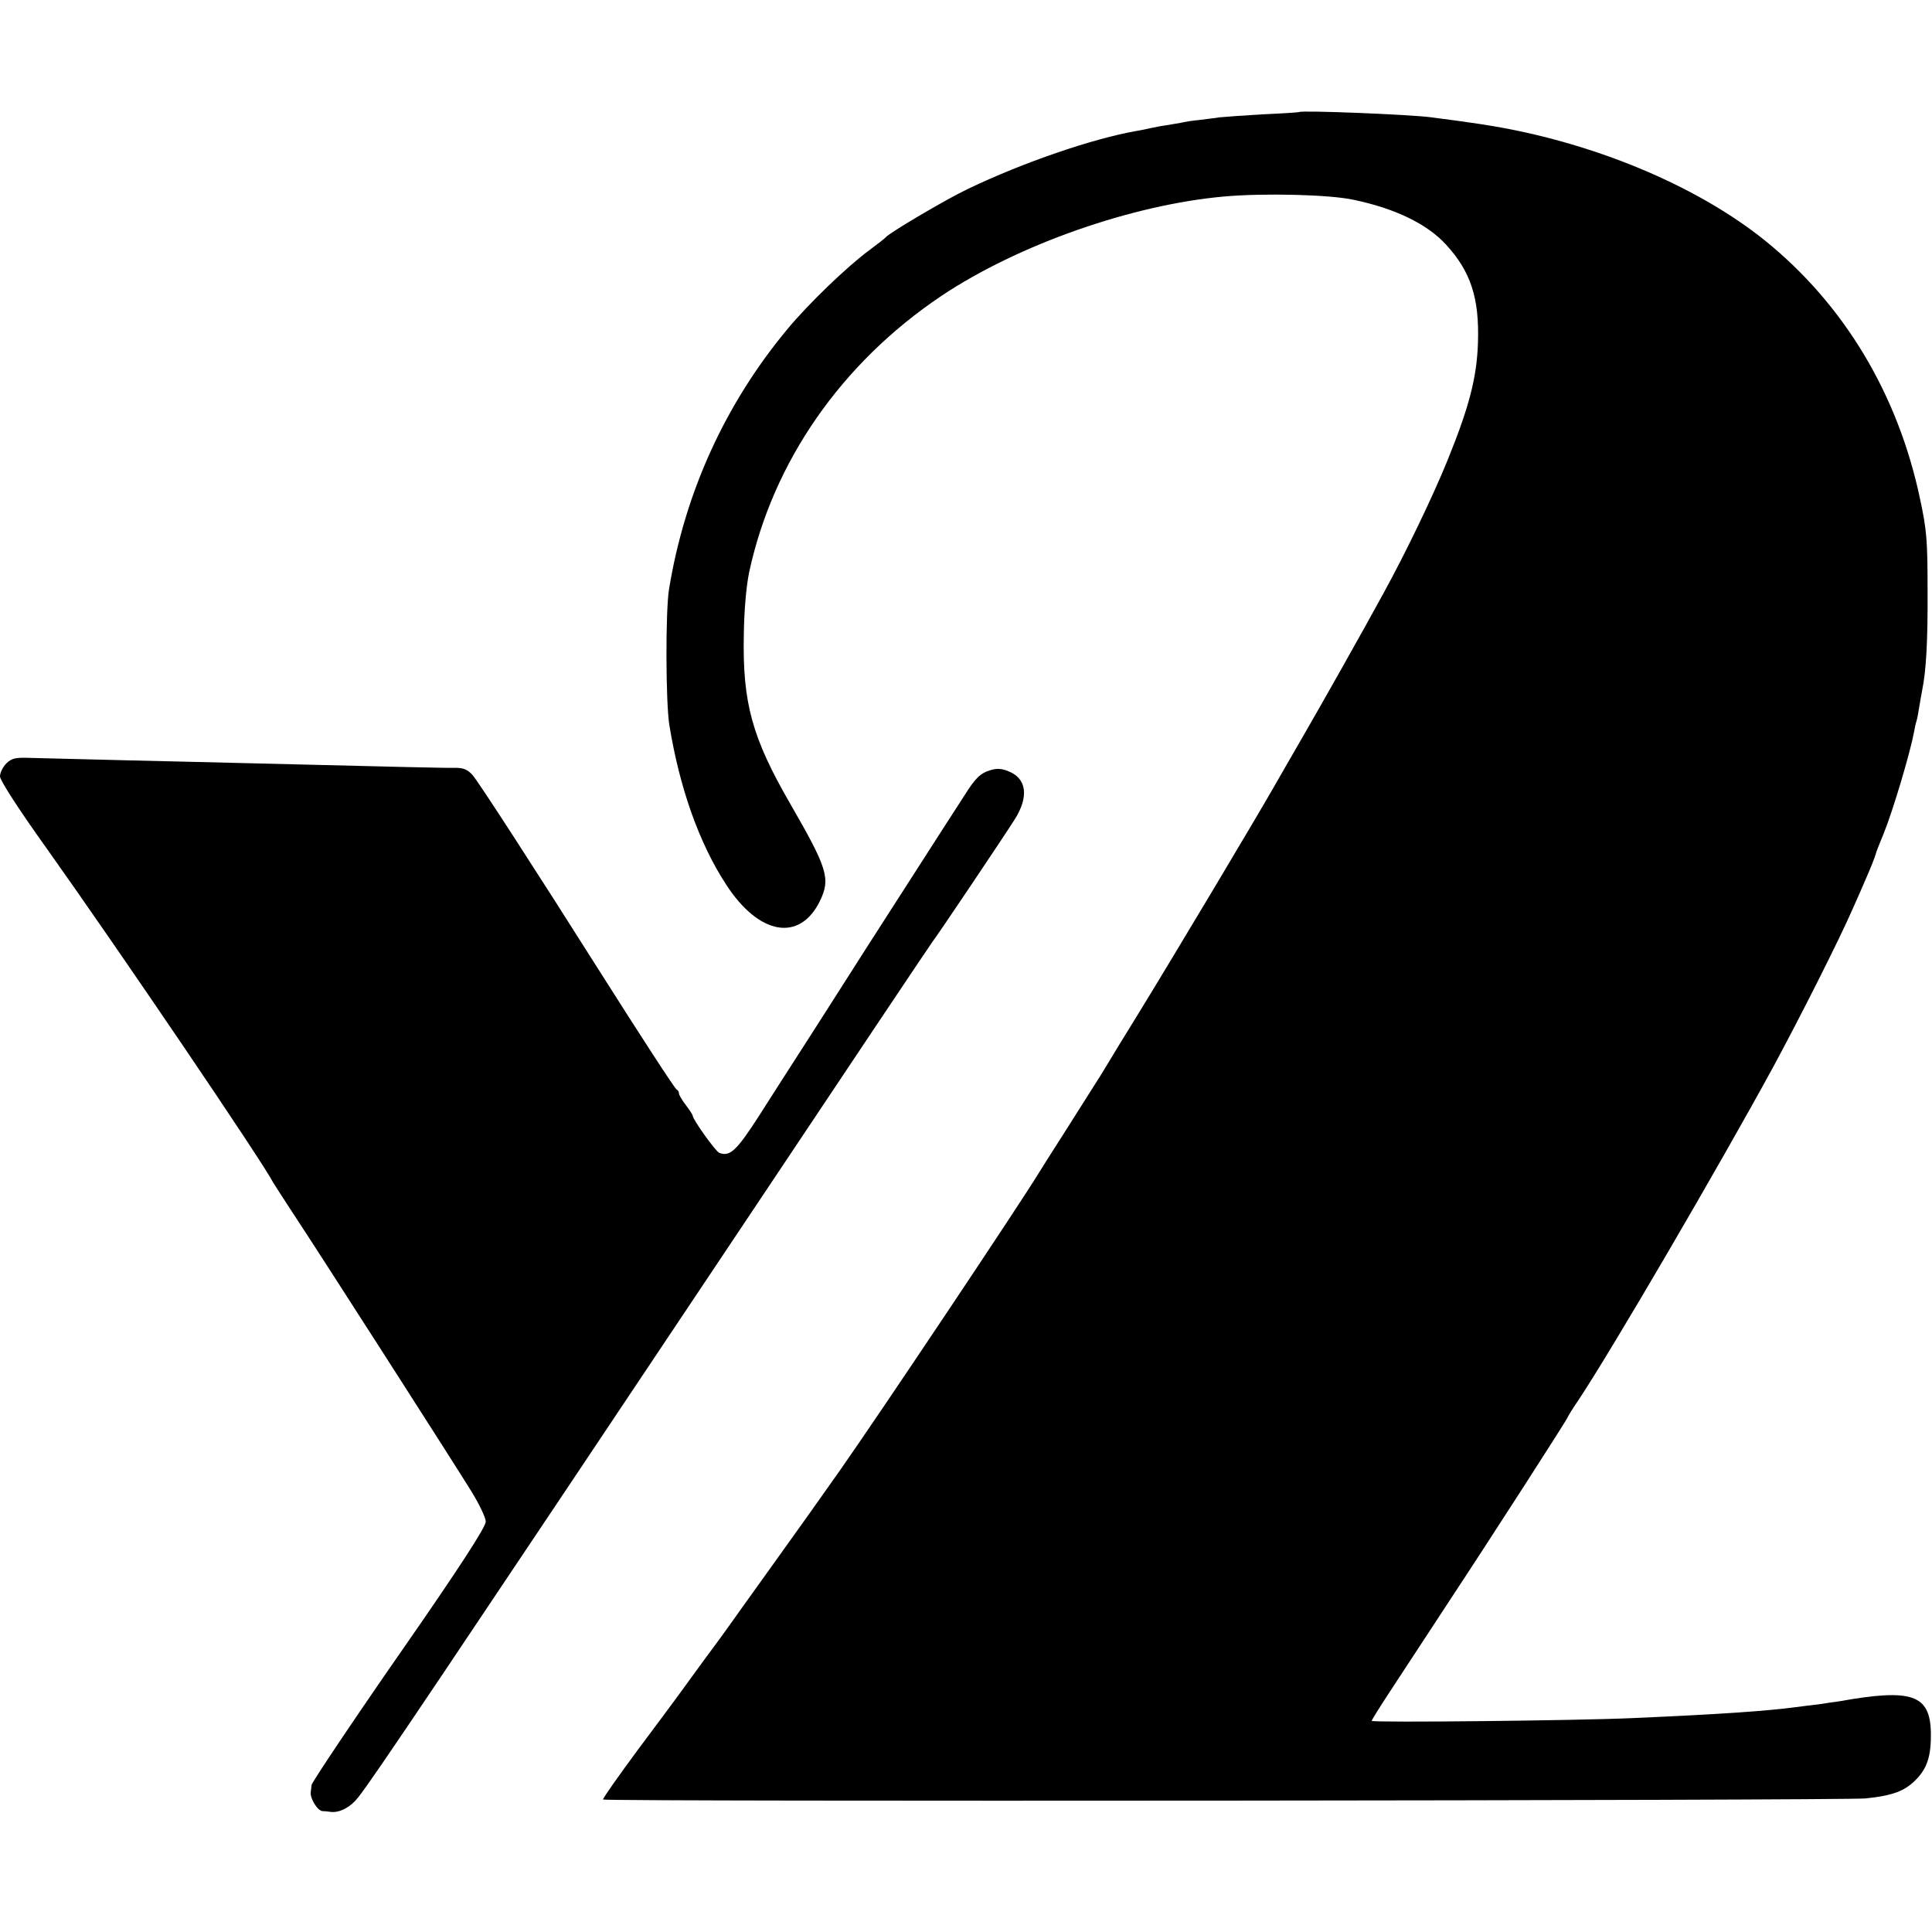
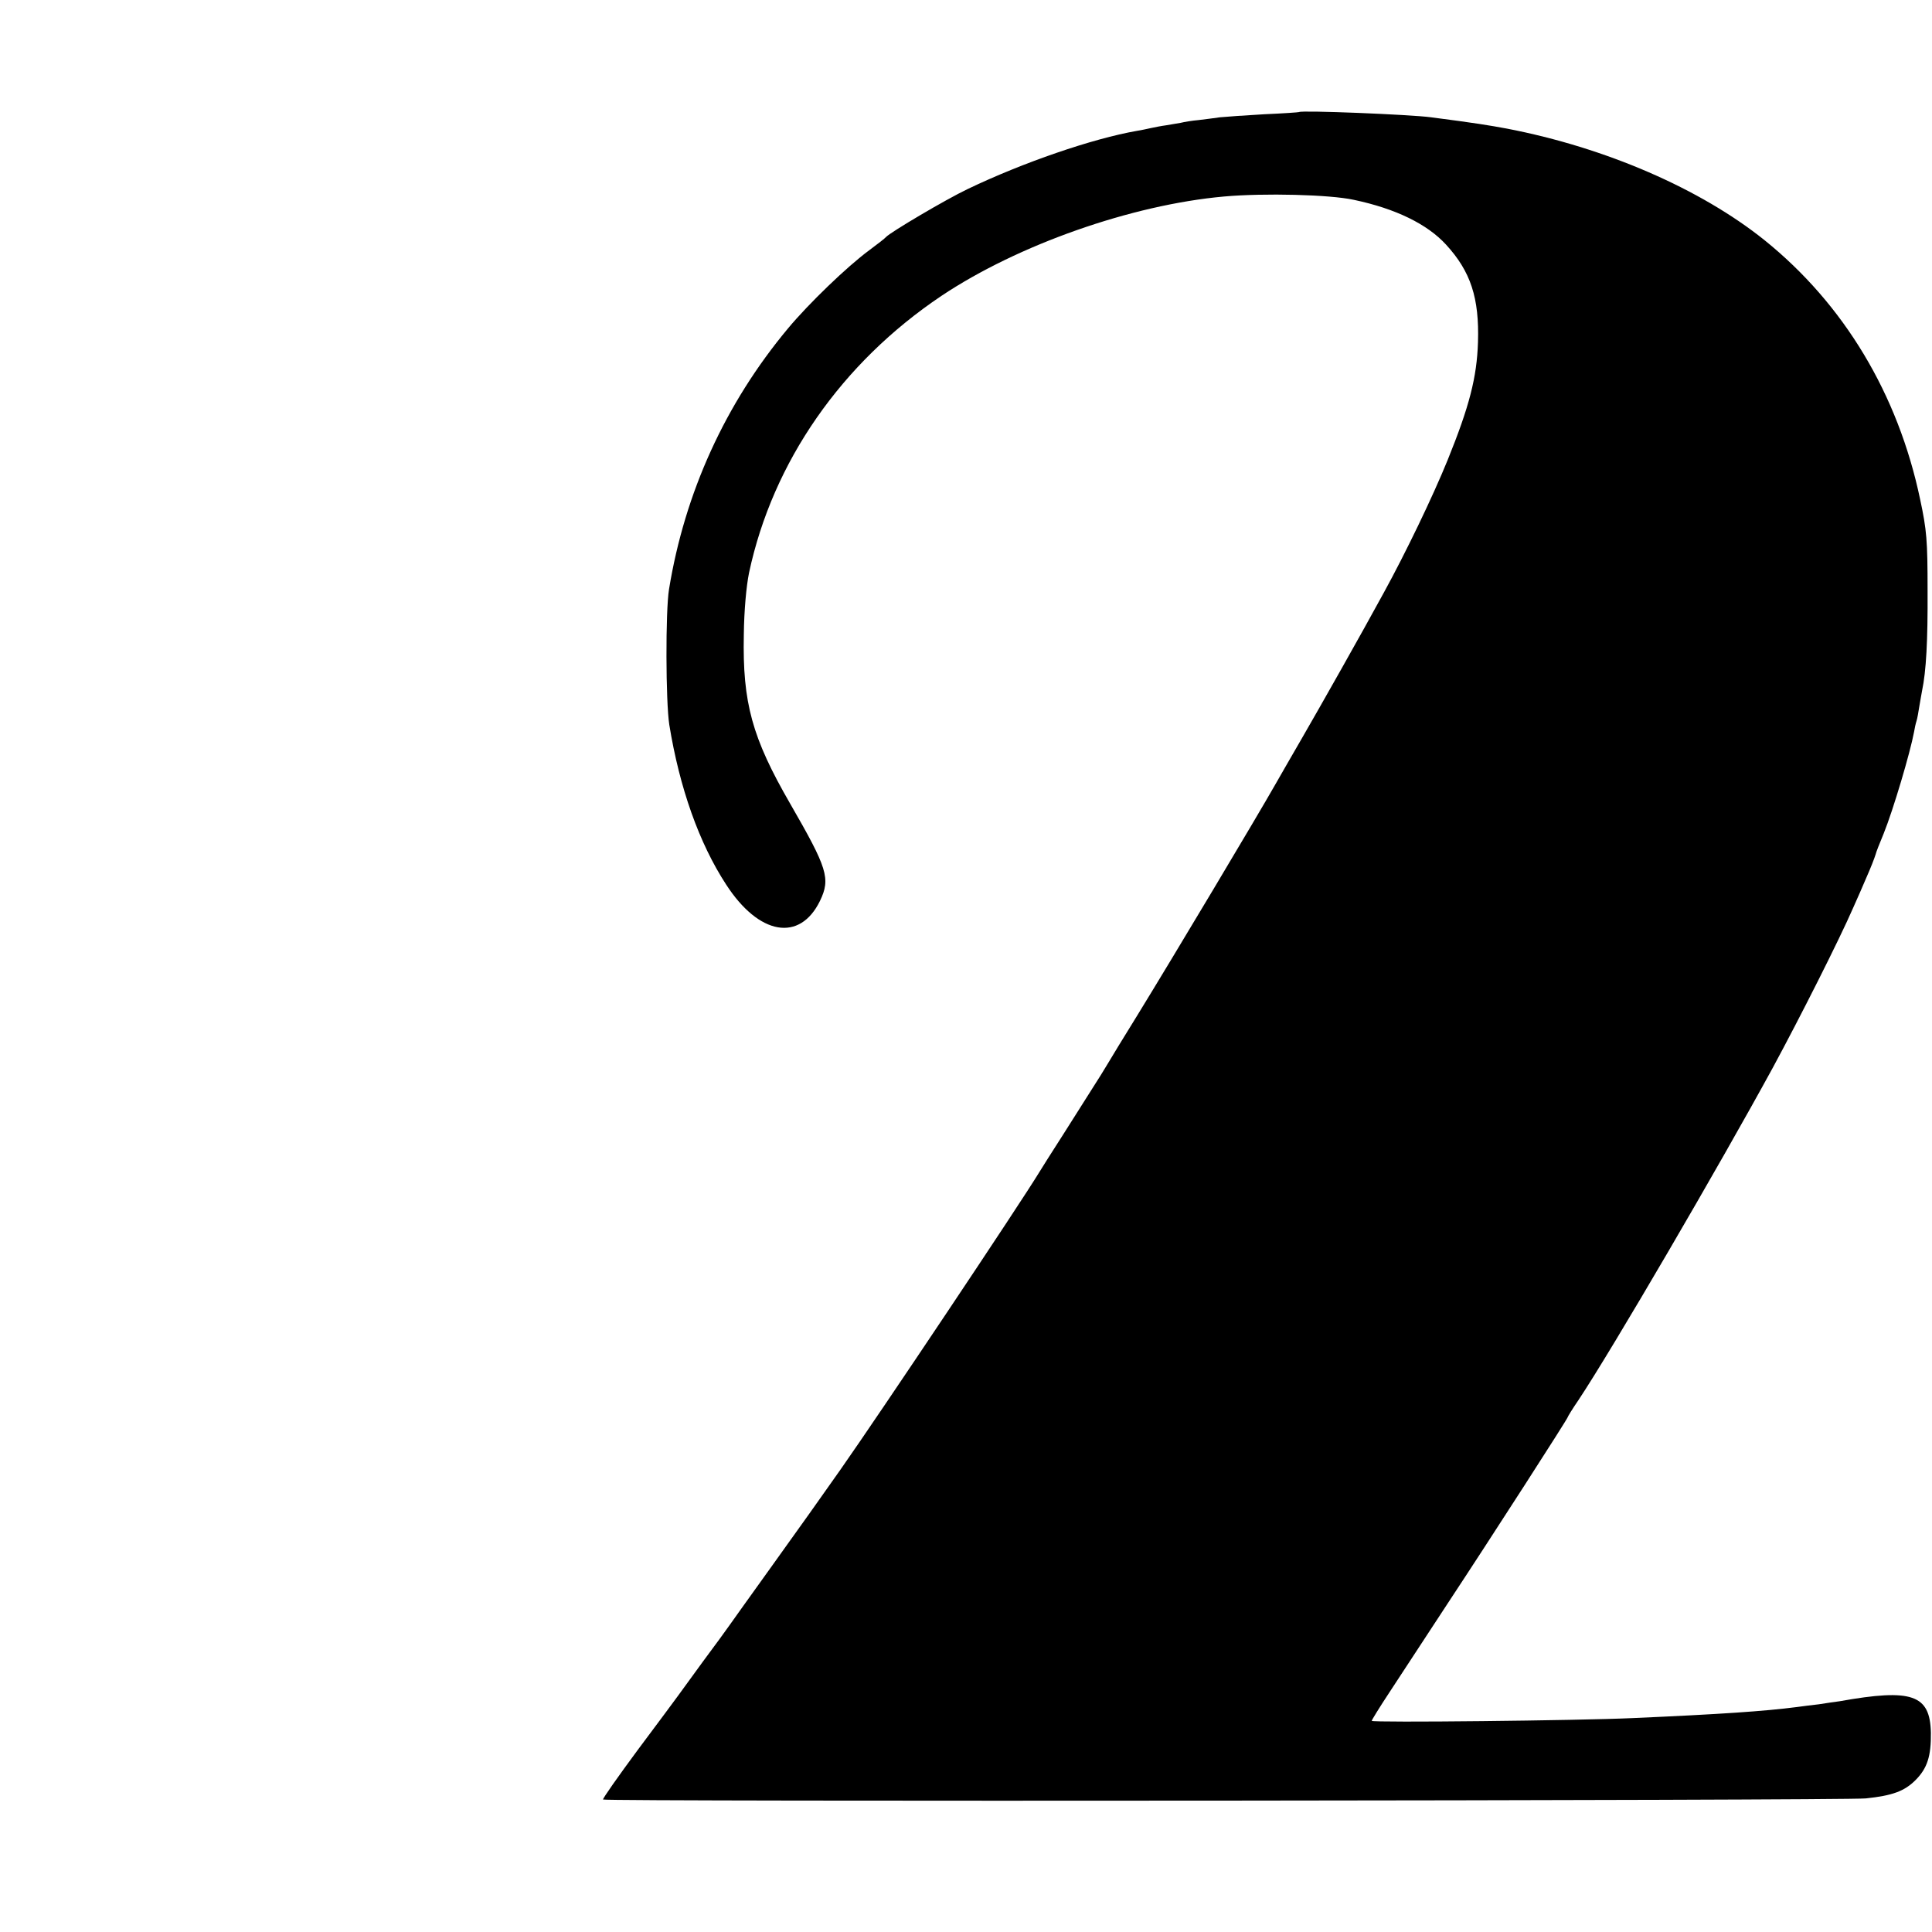
<svg xmlns="http://www.w3.org/2000/svg" version="1.0" width="700pt" height="700pt" viewBox="0 0 700 700" preserveAspectRatio="xMidYMid meet">
  <g transform="translate(0,700) scale(0.1,-0.1)" fill="#000000" stroke="none">
    <path d="M4707 6594 c-1 -1 -58 -5 -127 -8 -69 -4 -141 -9 -160 -11 -19 -3 -54 -7 -77 -10 -24 -2 -53 -7 -65 -10 -13 -2 -36 -6 -53 -9 -16 -2 -41 -7 -55 -10 -14 -3 -36 -8 -50 -10 -161 -28 -414 -115 -614 -211 -78 -37 -281 -157 -296 -174 -3 -4 -30 -25 -61 -48 -80 -59 -219 -193 -294 -283 -227 -272 -374 -595 -431 -945 -13 -79 -12 -408 1 -491 37 -228 108 -429 206 -579 119 -184 267 -209 340 -59 39 81 27 118 -108 352 -138 239 -173 365 -168 612 1 88 9 176 19 225 86 402 335 760 697 1003 277 185 689 330 1024 360 146 13 383 7 470 -12 152 -32 266 -88 334 -162 90 -98 121 -194 116 -354 -4 -127 -31 -232 -110 -427 -54 -133 -153 -338 -231 -480 -80 -147 -231 -414 -297 -528 -38 -66 -81 -140 -95 -165 -67 -118 -365 -617 -502 -840 -46 -74 -94 -153 -107 -175 -13 -22 -36 -59 -51 -82 -15 -24 -63 -99 -107 -169 -44 -69 -85 -133 -90 -142 -68 -112 -576 -872 -720 -1077 -54 -77 -164 -232 -244 -343 -80 -112 -153 -213 -161 -225 -8 -12 -50 -69 -93 -127 -42 -58 -83 -114 -91 -125 -8 -11 -73 -99 -145 -195 -71 -96 -128 -177 -126 -180 5 -8 4500 -4 4575 4 96 10 140 26 180 66 43 43 57 87 56 172 -3 138 -68 161 -331 114 -16 -2 -50 -7 -75 -11 -25 -3 -61 -7 -80 -10 -116 -15 -276 -26 -595 -40 -194 -9 -945 -17 -945 -10 0 3 29 50 64 103 35 53 130 198 211 322 163 247 435 670 435 675 0 2 17 30 39 62 123 185 512 852 704 1204 98 181 241 464 291 579 16 36 37 83 46 105 19 43 31 74 36 90 1 6 14 39 29 75 35 87 96 293 110 368 2 13 6 31 9 40 3 9 7 33 10 52 3 19 8 45 10 57 15 71 21 182 20 363 0 182 -3 219 -27 331 -80 381 -276 707 -564 939 -232 186 -575 335 -933 404 -65 12 -113 20 -275 41 -73 10 -470 26 -478 19z" />
-     <path d="M23 4234 c-13 -13 -23 -34 -23 -47 0 -14 64 -114 167 -258 273 -384 786 -1141 823 -1214 3 -5 35 -55 71 -110 89 -134 578 -897 646 -1007 29 -47 53 -97 53 -111 0 -20 -99 -172 -290 -447 -166 -238 -340 -497 -341 -507 -1 -7 -2 -19 -3 -25 -4 -23 24 -68 42 -70 9 0 24 -2 32 -3 32 -3 71 18 98 53 58 74 285 413 1393 2072 376 564 686 1027 689 1030 8 8 260 383 297 442 51 81 43 147 -22 173 -23 10 -42 12 -65 5 -38 -11 -56 -29 -95 -91 -16 -24 -51 -80 -80 -124 -28 -44 -150 -234 -271 -422 -120 -189 -239 -374 -264 -413 -25 -38 -82 -128 -128 -200 -83 -129 -107 -152 -146 -137 -13 5 -96 121 -96 134 0 3 -11 21 -25 39 -14 18 -25 37 -25 42 0 6 -3 12 -8 14 -6 2 -130 193 -282 433 -234 370 -438 685 -458 707 -18 20 -33 26 -61 26 -31 -1 -194 3 -761 17 -69 2 -258 6 -420 10 -162 4 -324 8 -360 9 -55 2 -67 -1 -87 -20z" />
  </g>
</svg>